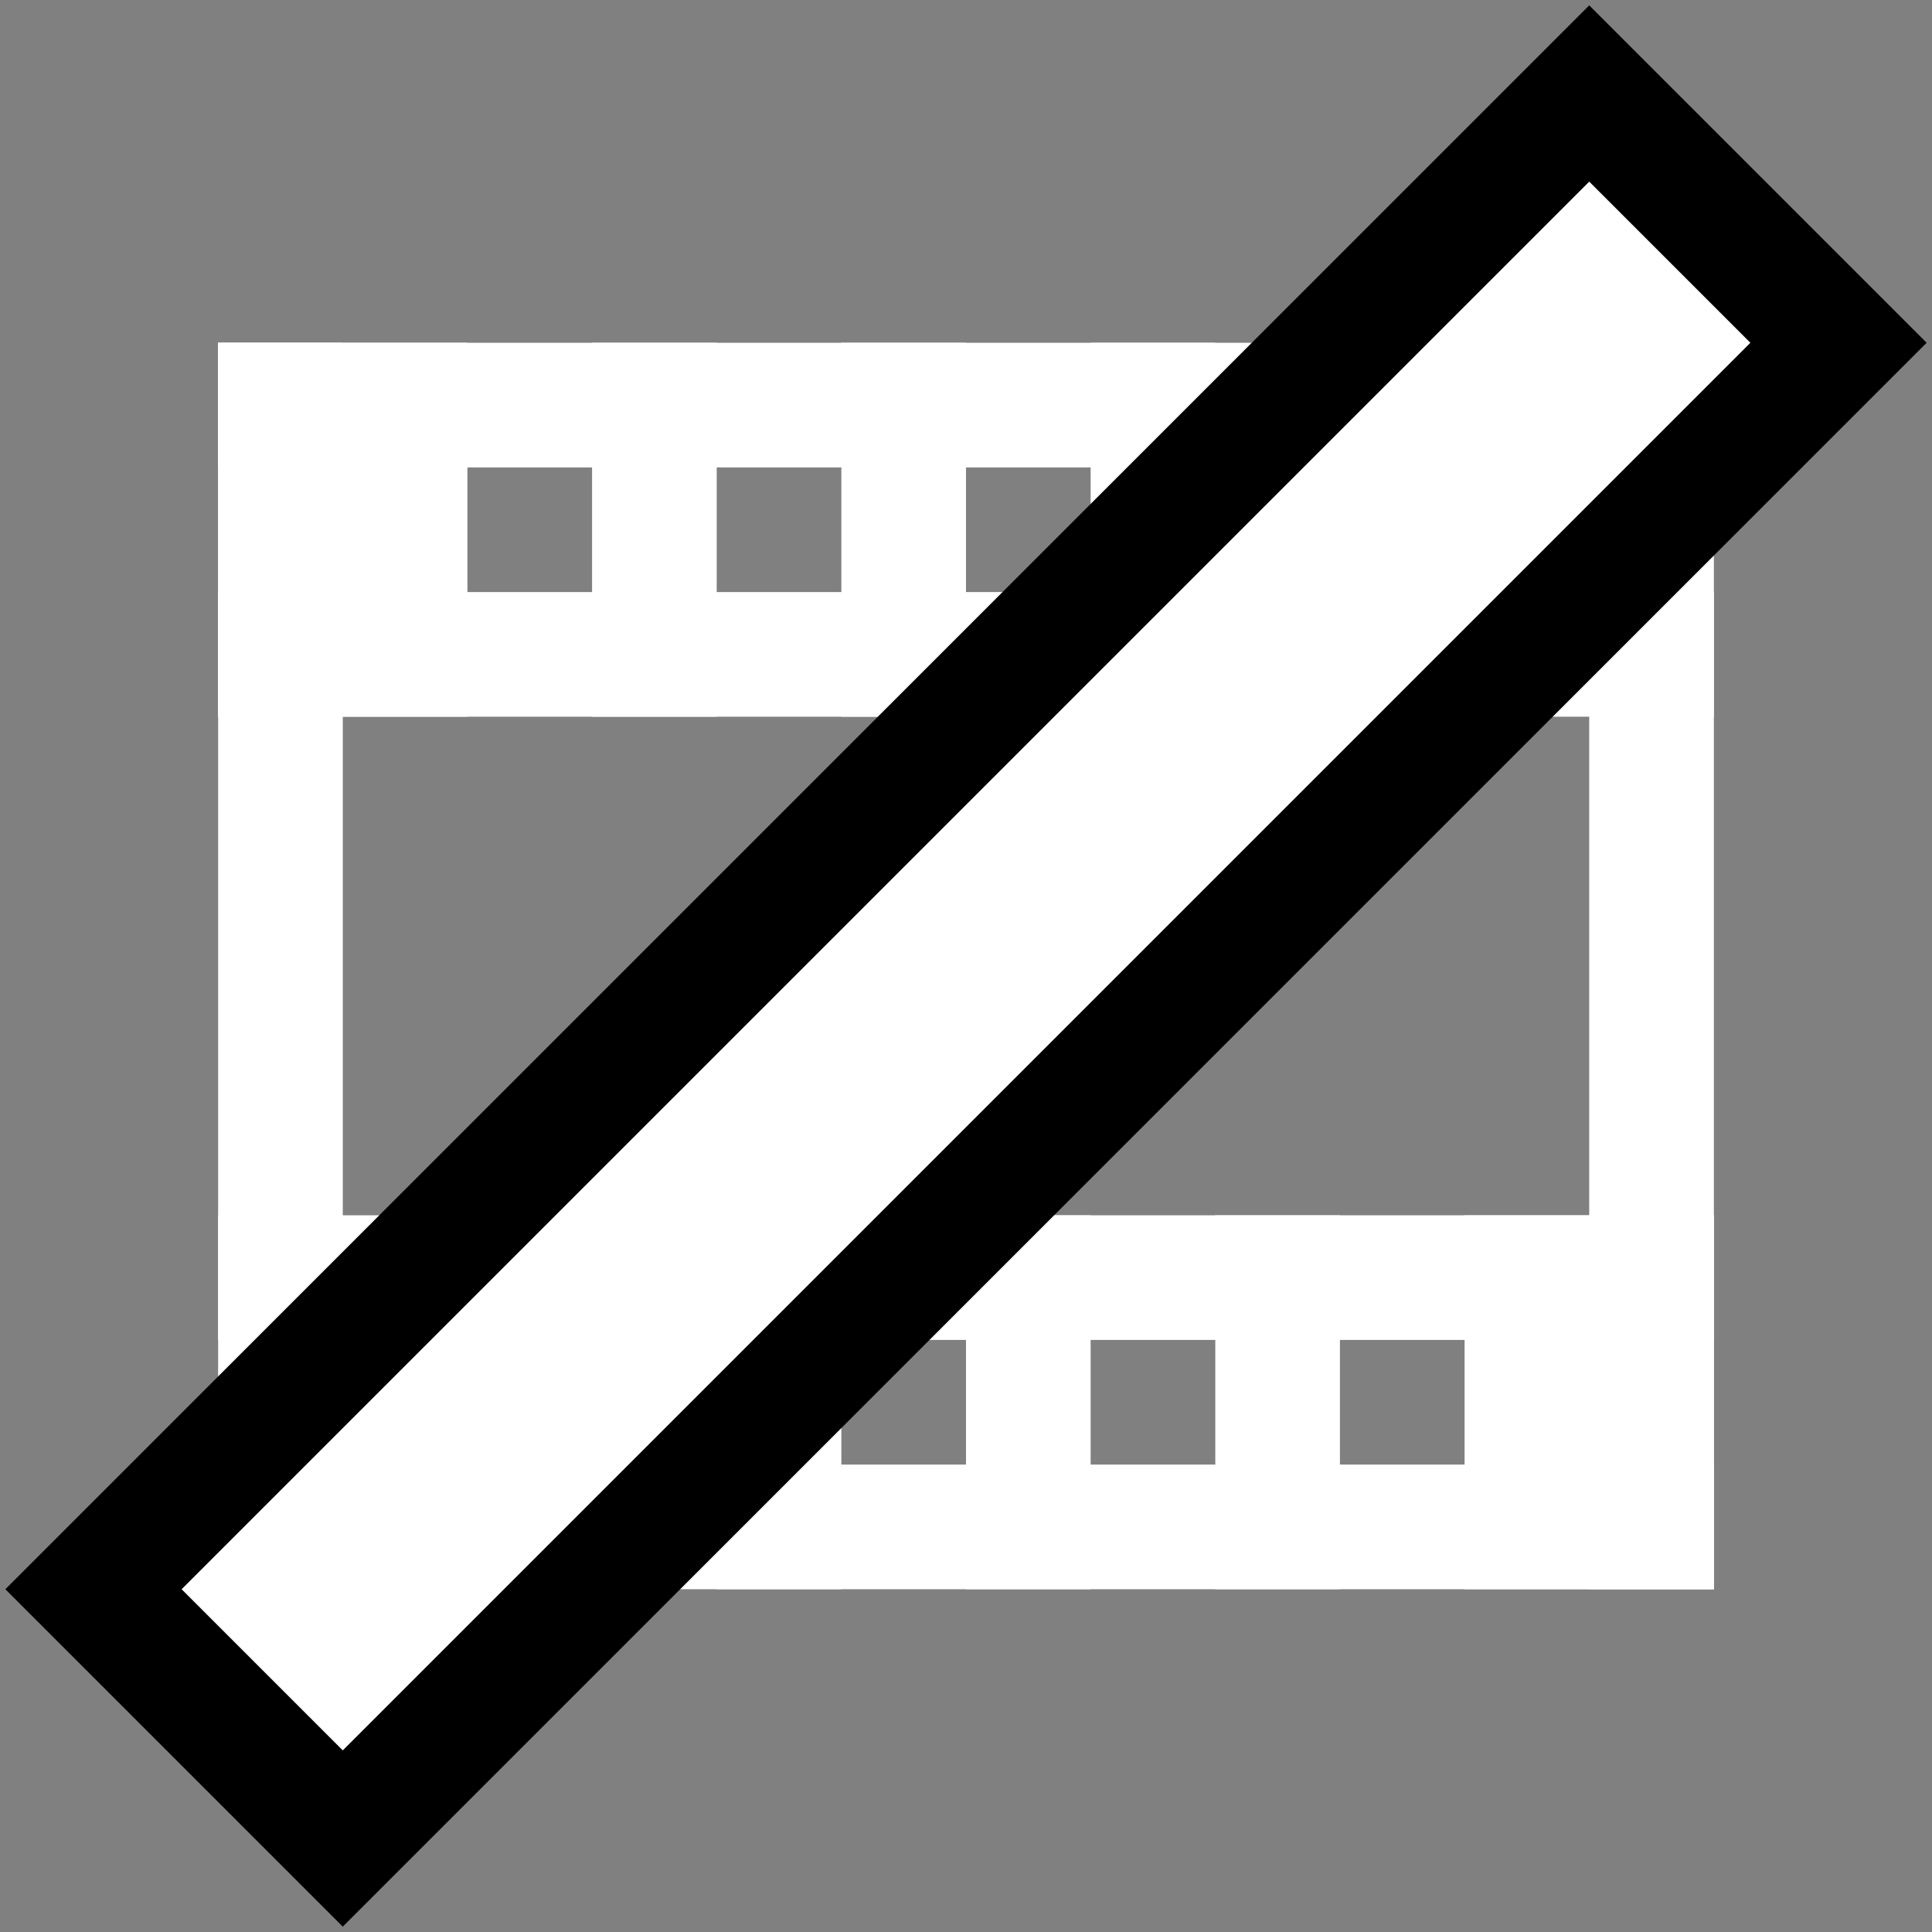
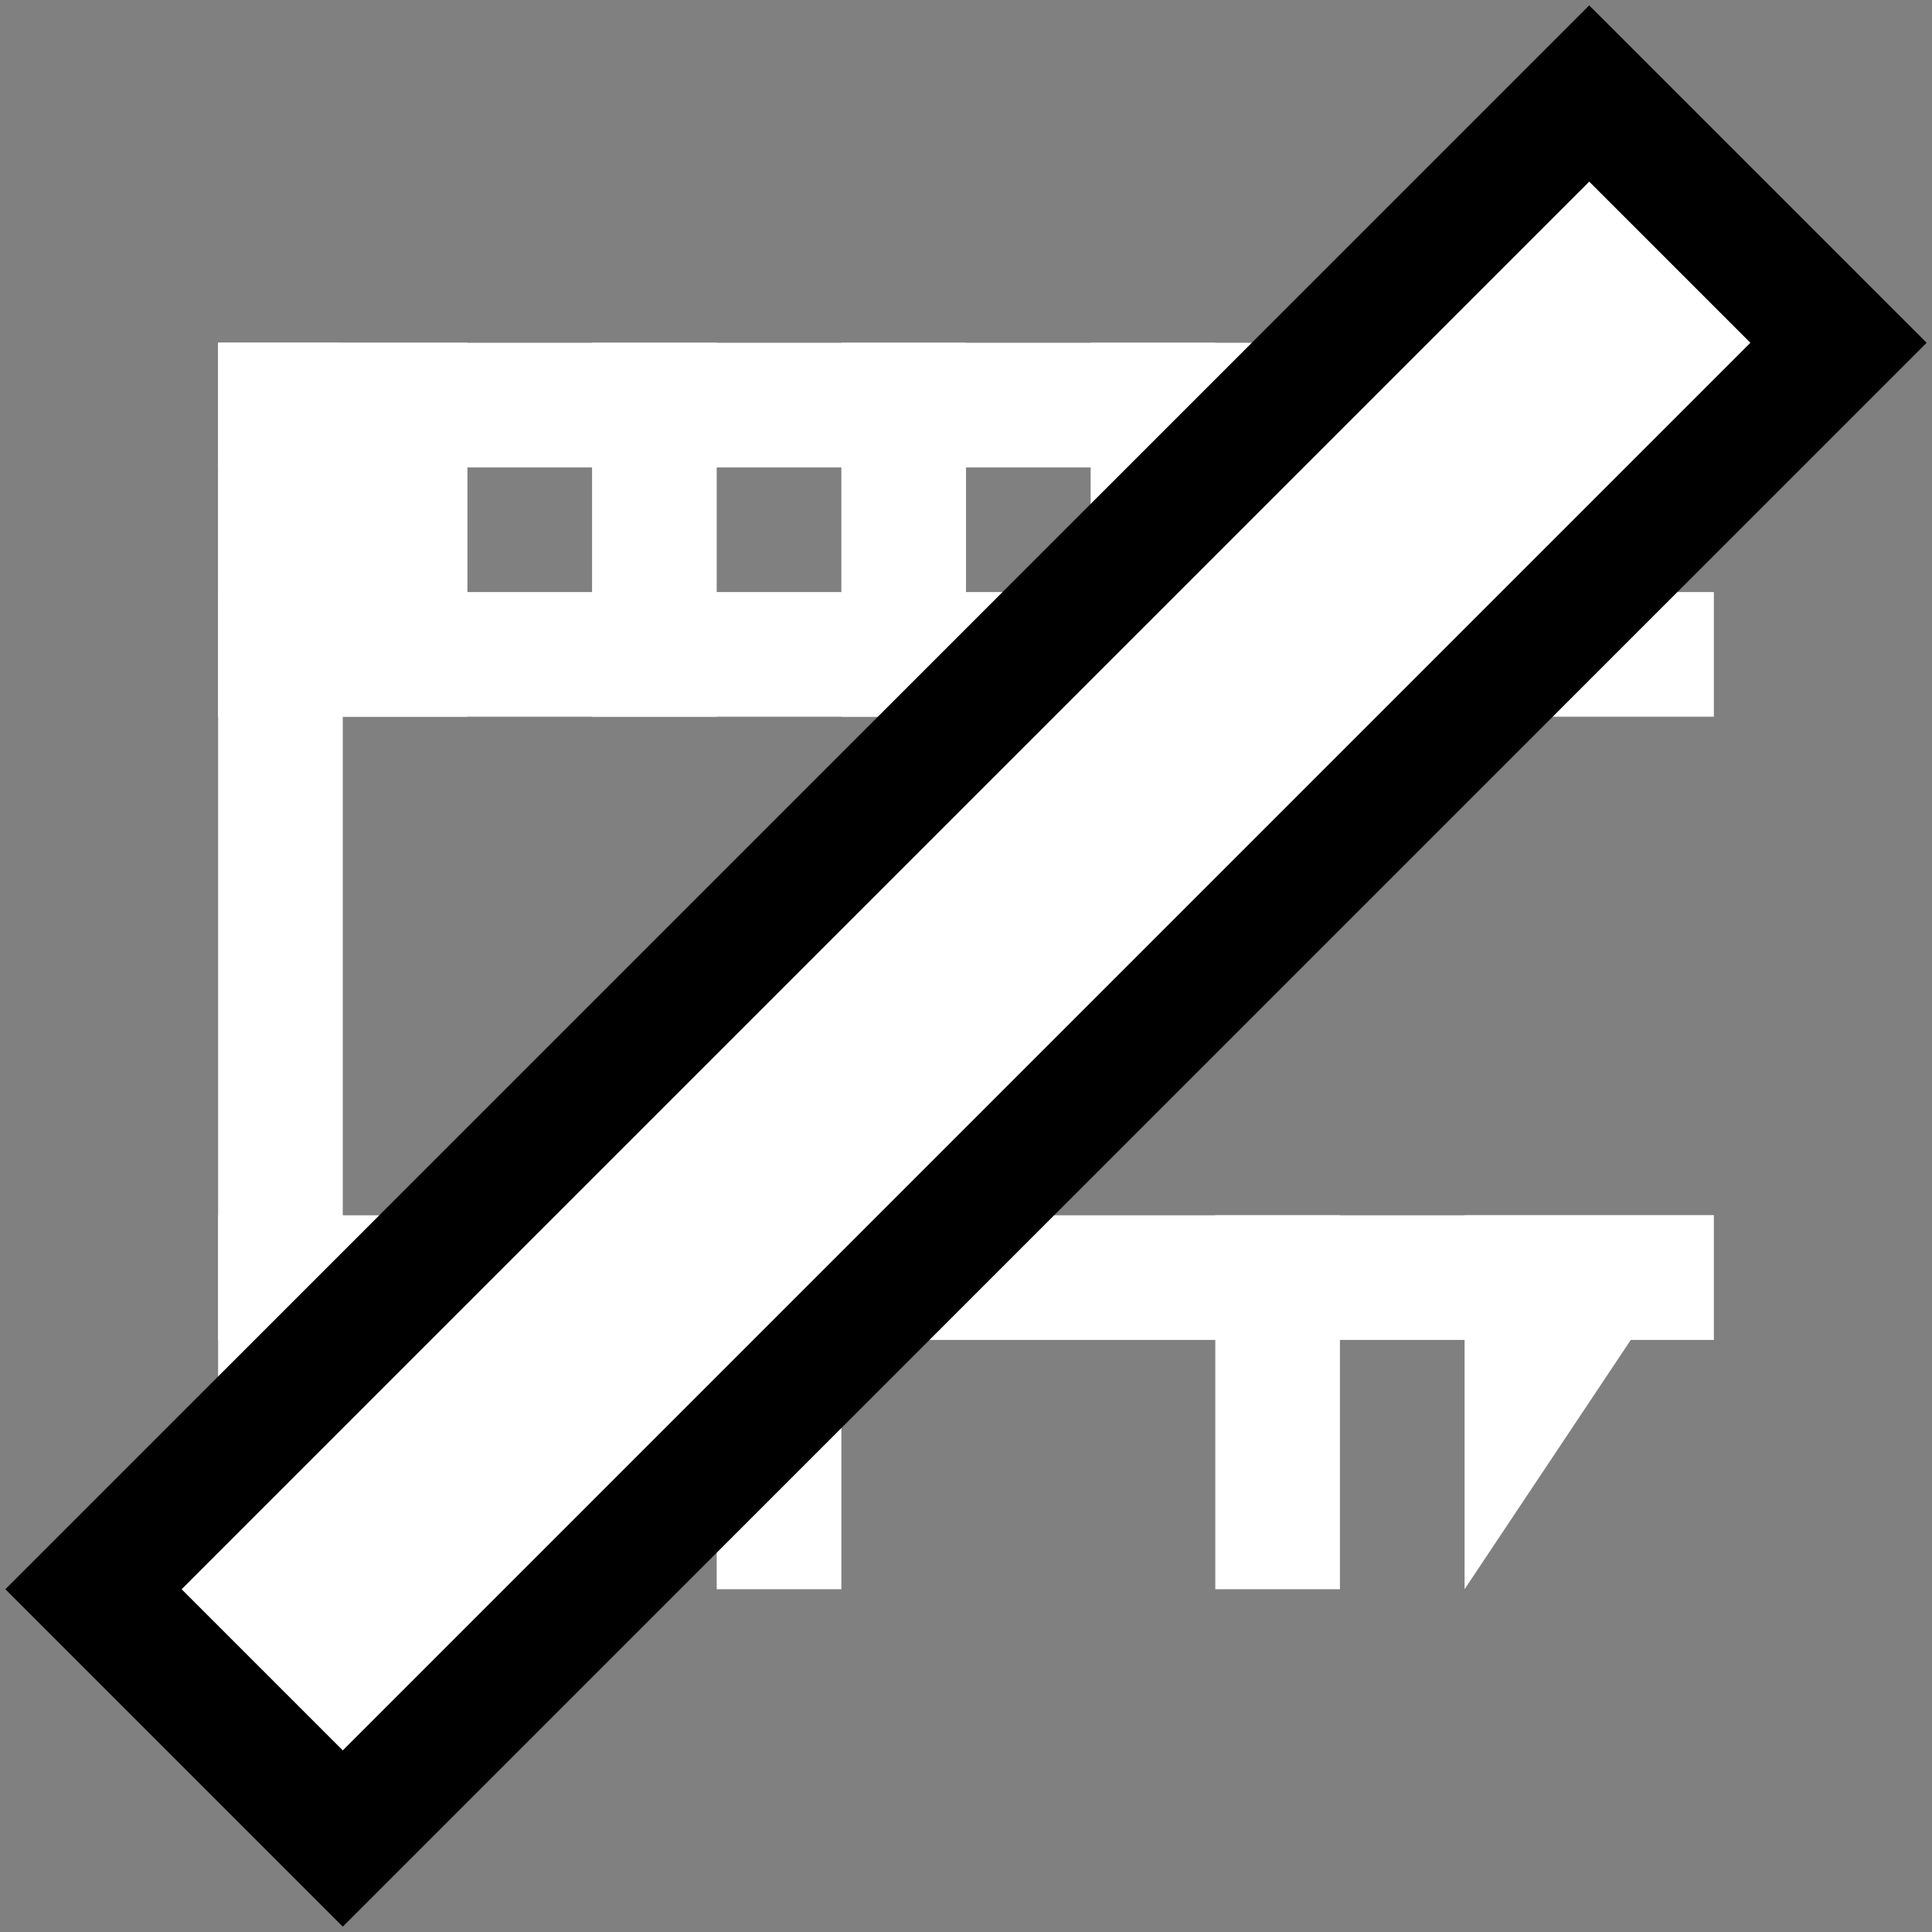
<svg xmlns="http://www.w3.org/2000/svg" version="1.1" width="62" height="62">
  <rect width="100%" height="100%" fill="#808080" stroke="none" />
  <g transform="translate(-209,-149)">
    <g fill="#fff">
-       <path d="M216,200v-4h48v4z" stroke="#fff" stroke-width="0" />
      <path d="M216,164v-4h48v4z" stroke="#fff" stroke-width="0" />
      <path d="M216,172v-4h48v4z" stroke="#fff" stroke-width="0" />
      <path d="M216,192v-4h48v4z" stroke="#fff" stroke-width="0" />
      <path d="M216,200v-40h4v40z" stroke="#fff" stroke-width="0" />
-       <path d="M260,200v-40h4v40z" stroke="#fff" stroke-width="0" />
      <path d="M216,172v-12h8v12z" stroke="#fff" stroke-width="0" />
      <path d="M228,172v-12h4v12z" stroke="#fff" stroke-width="0" />
      <path d="M236,172v-12h4v12z" stroke="#fff" stroke-width="0" />
      <path d="M244,172v-12h4v12z" stroke="#fff" stroke-width="0" />
      <path d="M252,172v-12h4v12z" stroke="#fff" stroke-width="0" />
-       <path d="M256,200v-12h8v12z" stroke="#fff" stroke-width="0" />
+       <path d="M256,200v-12h8z" stroke="#fff" stroke-width="0" />
      <path d="M248,200v-12h4v12z" stroke="#fff" stroke-width="0" />
-       <path d="M240,200v-12h4v12z" stroke="#fff" stroke-width="0" />
      <path d="M232,200v-12h4v12z" stroke="#fff" stroke-width="0" />
      <path d="M224,200v-12h4v12z" stroke="#fff" stroke-width="0" />
      <path d="M212,200l48,-48l8,8l-48,48z" stroke="#0" stroke-width="4" />
    </g>
  </g>
</svg>